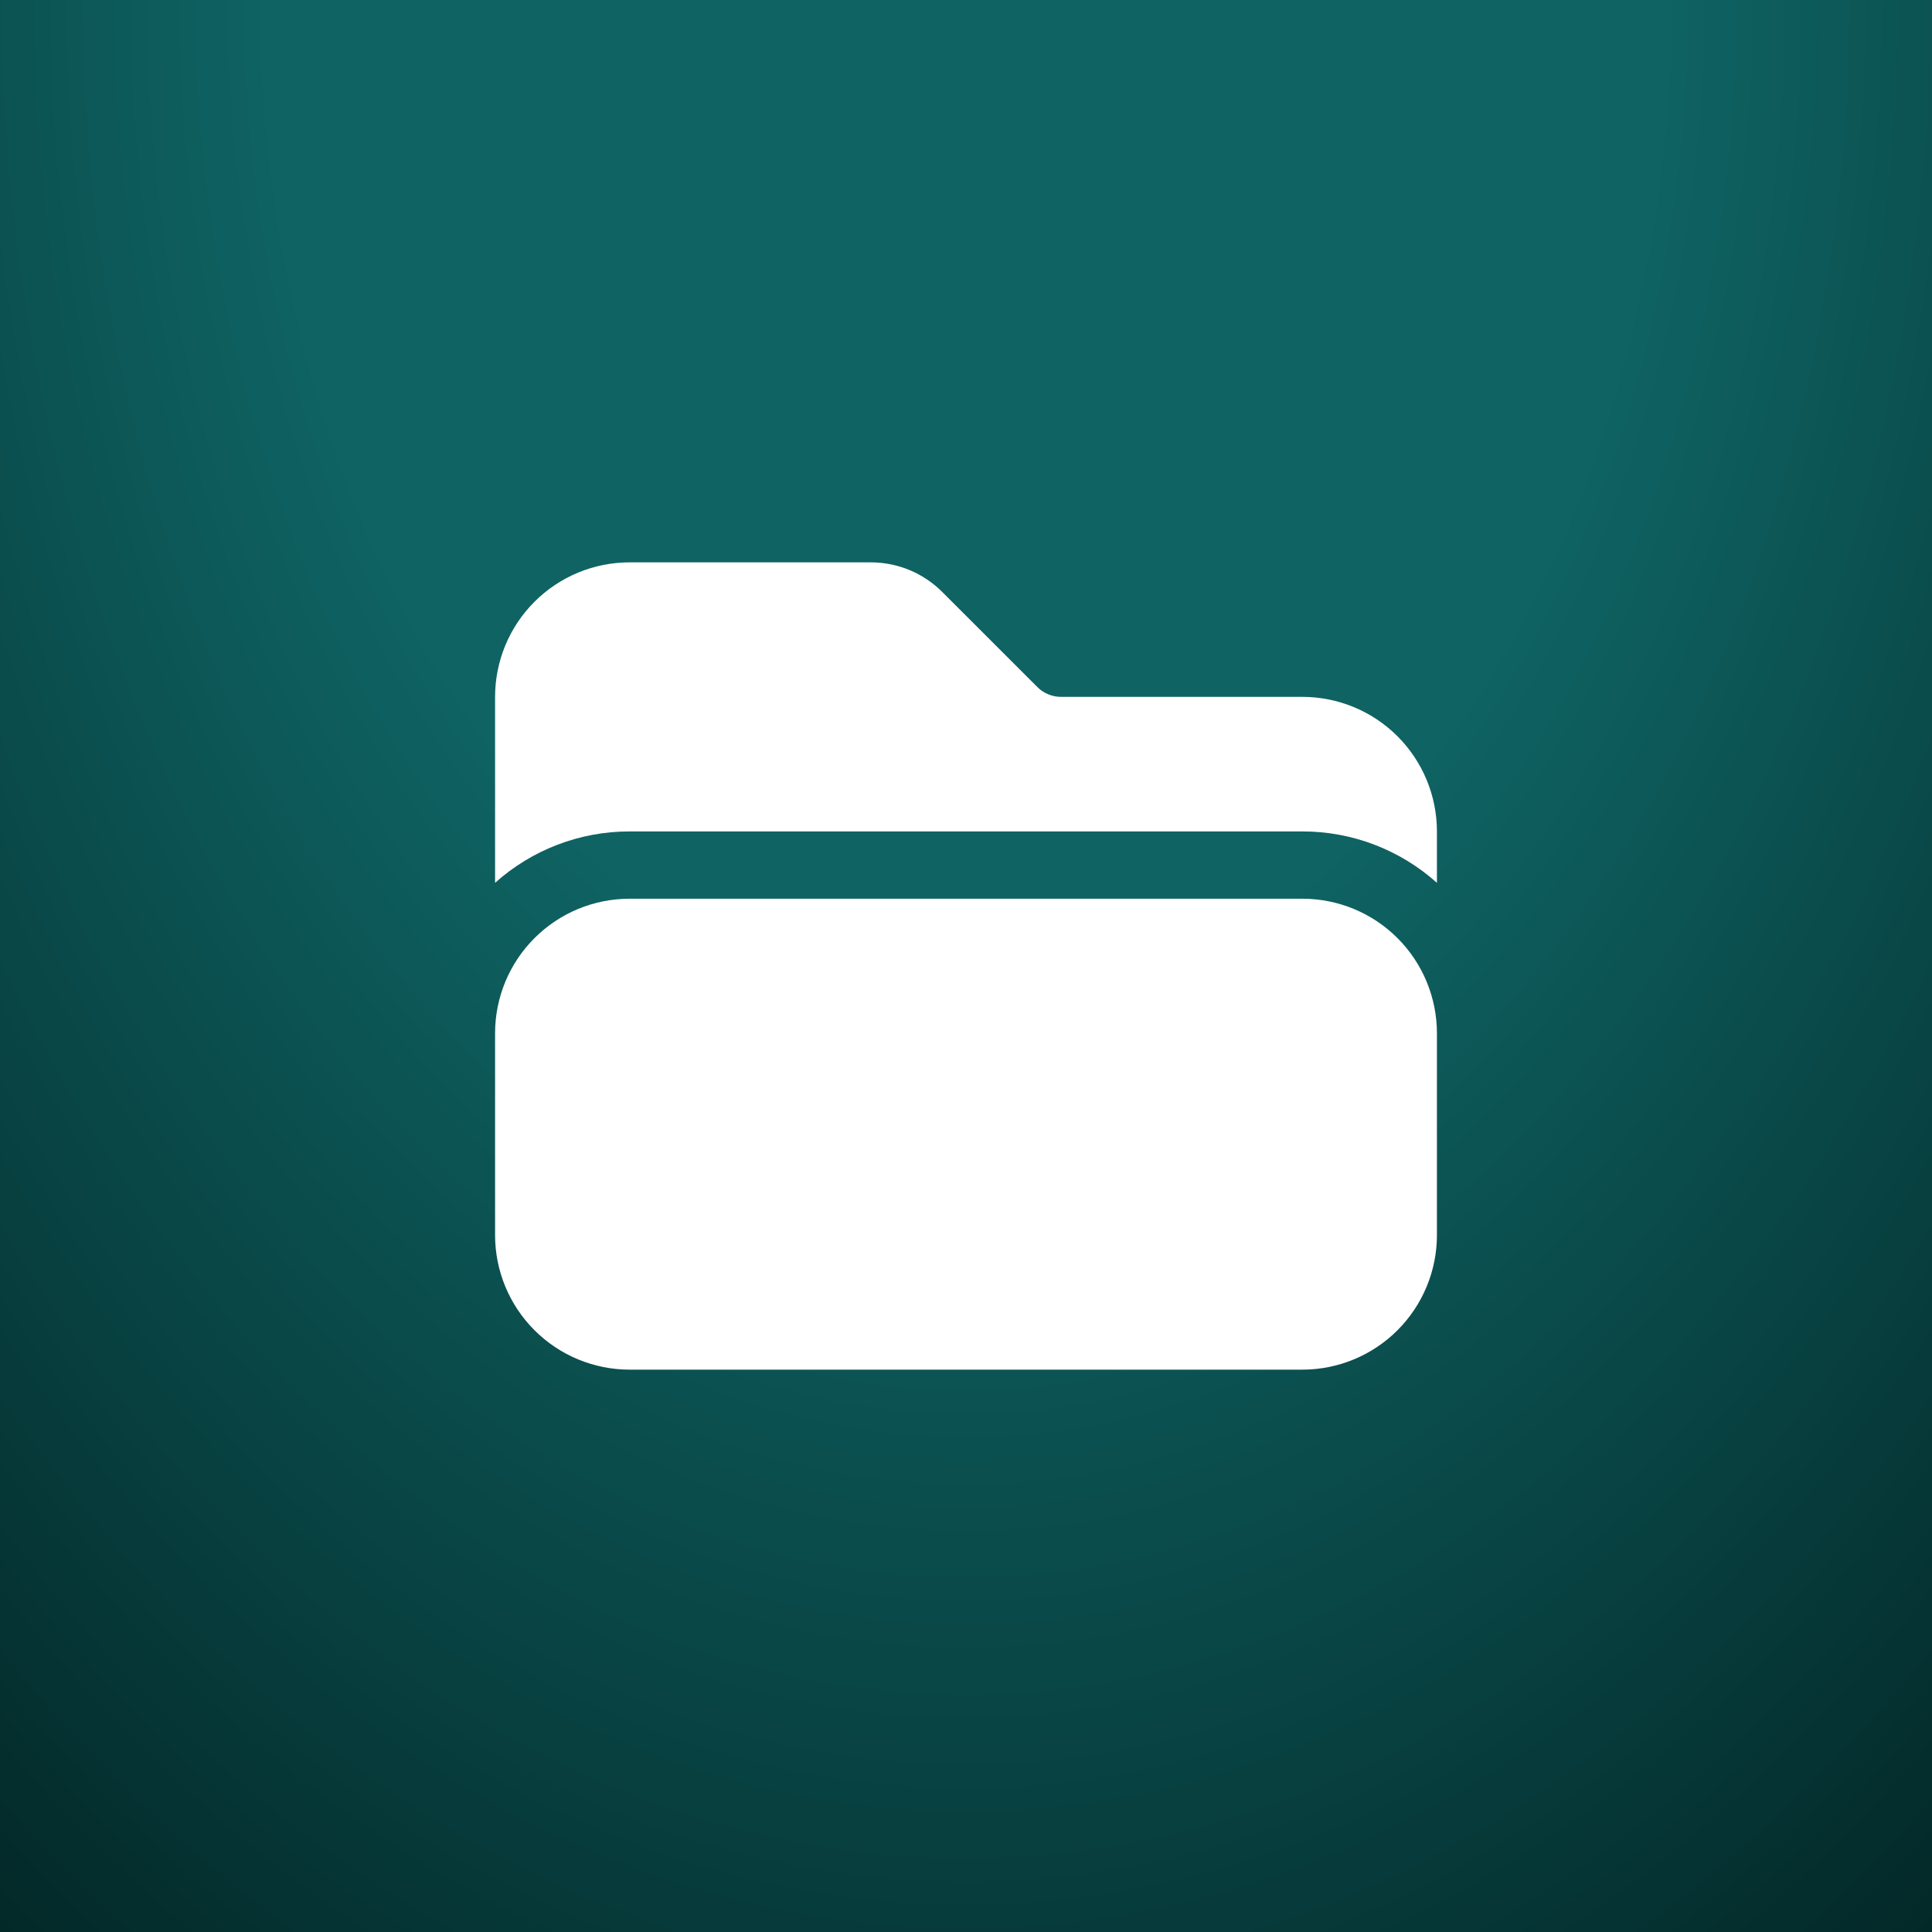
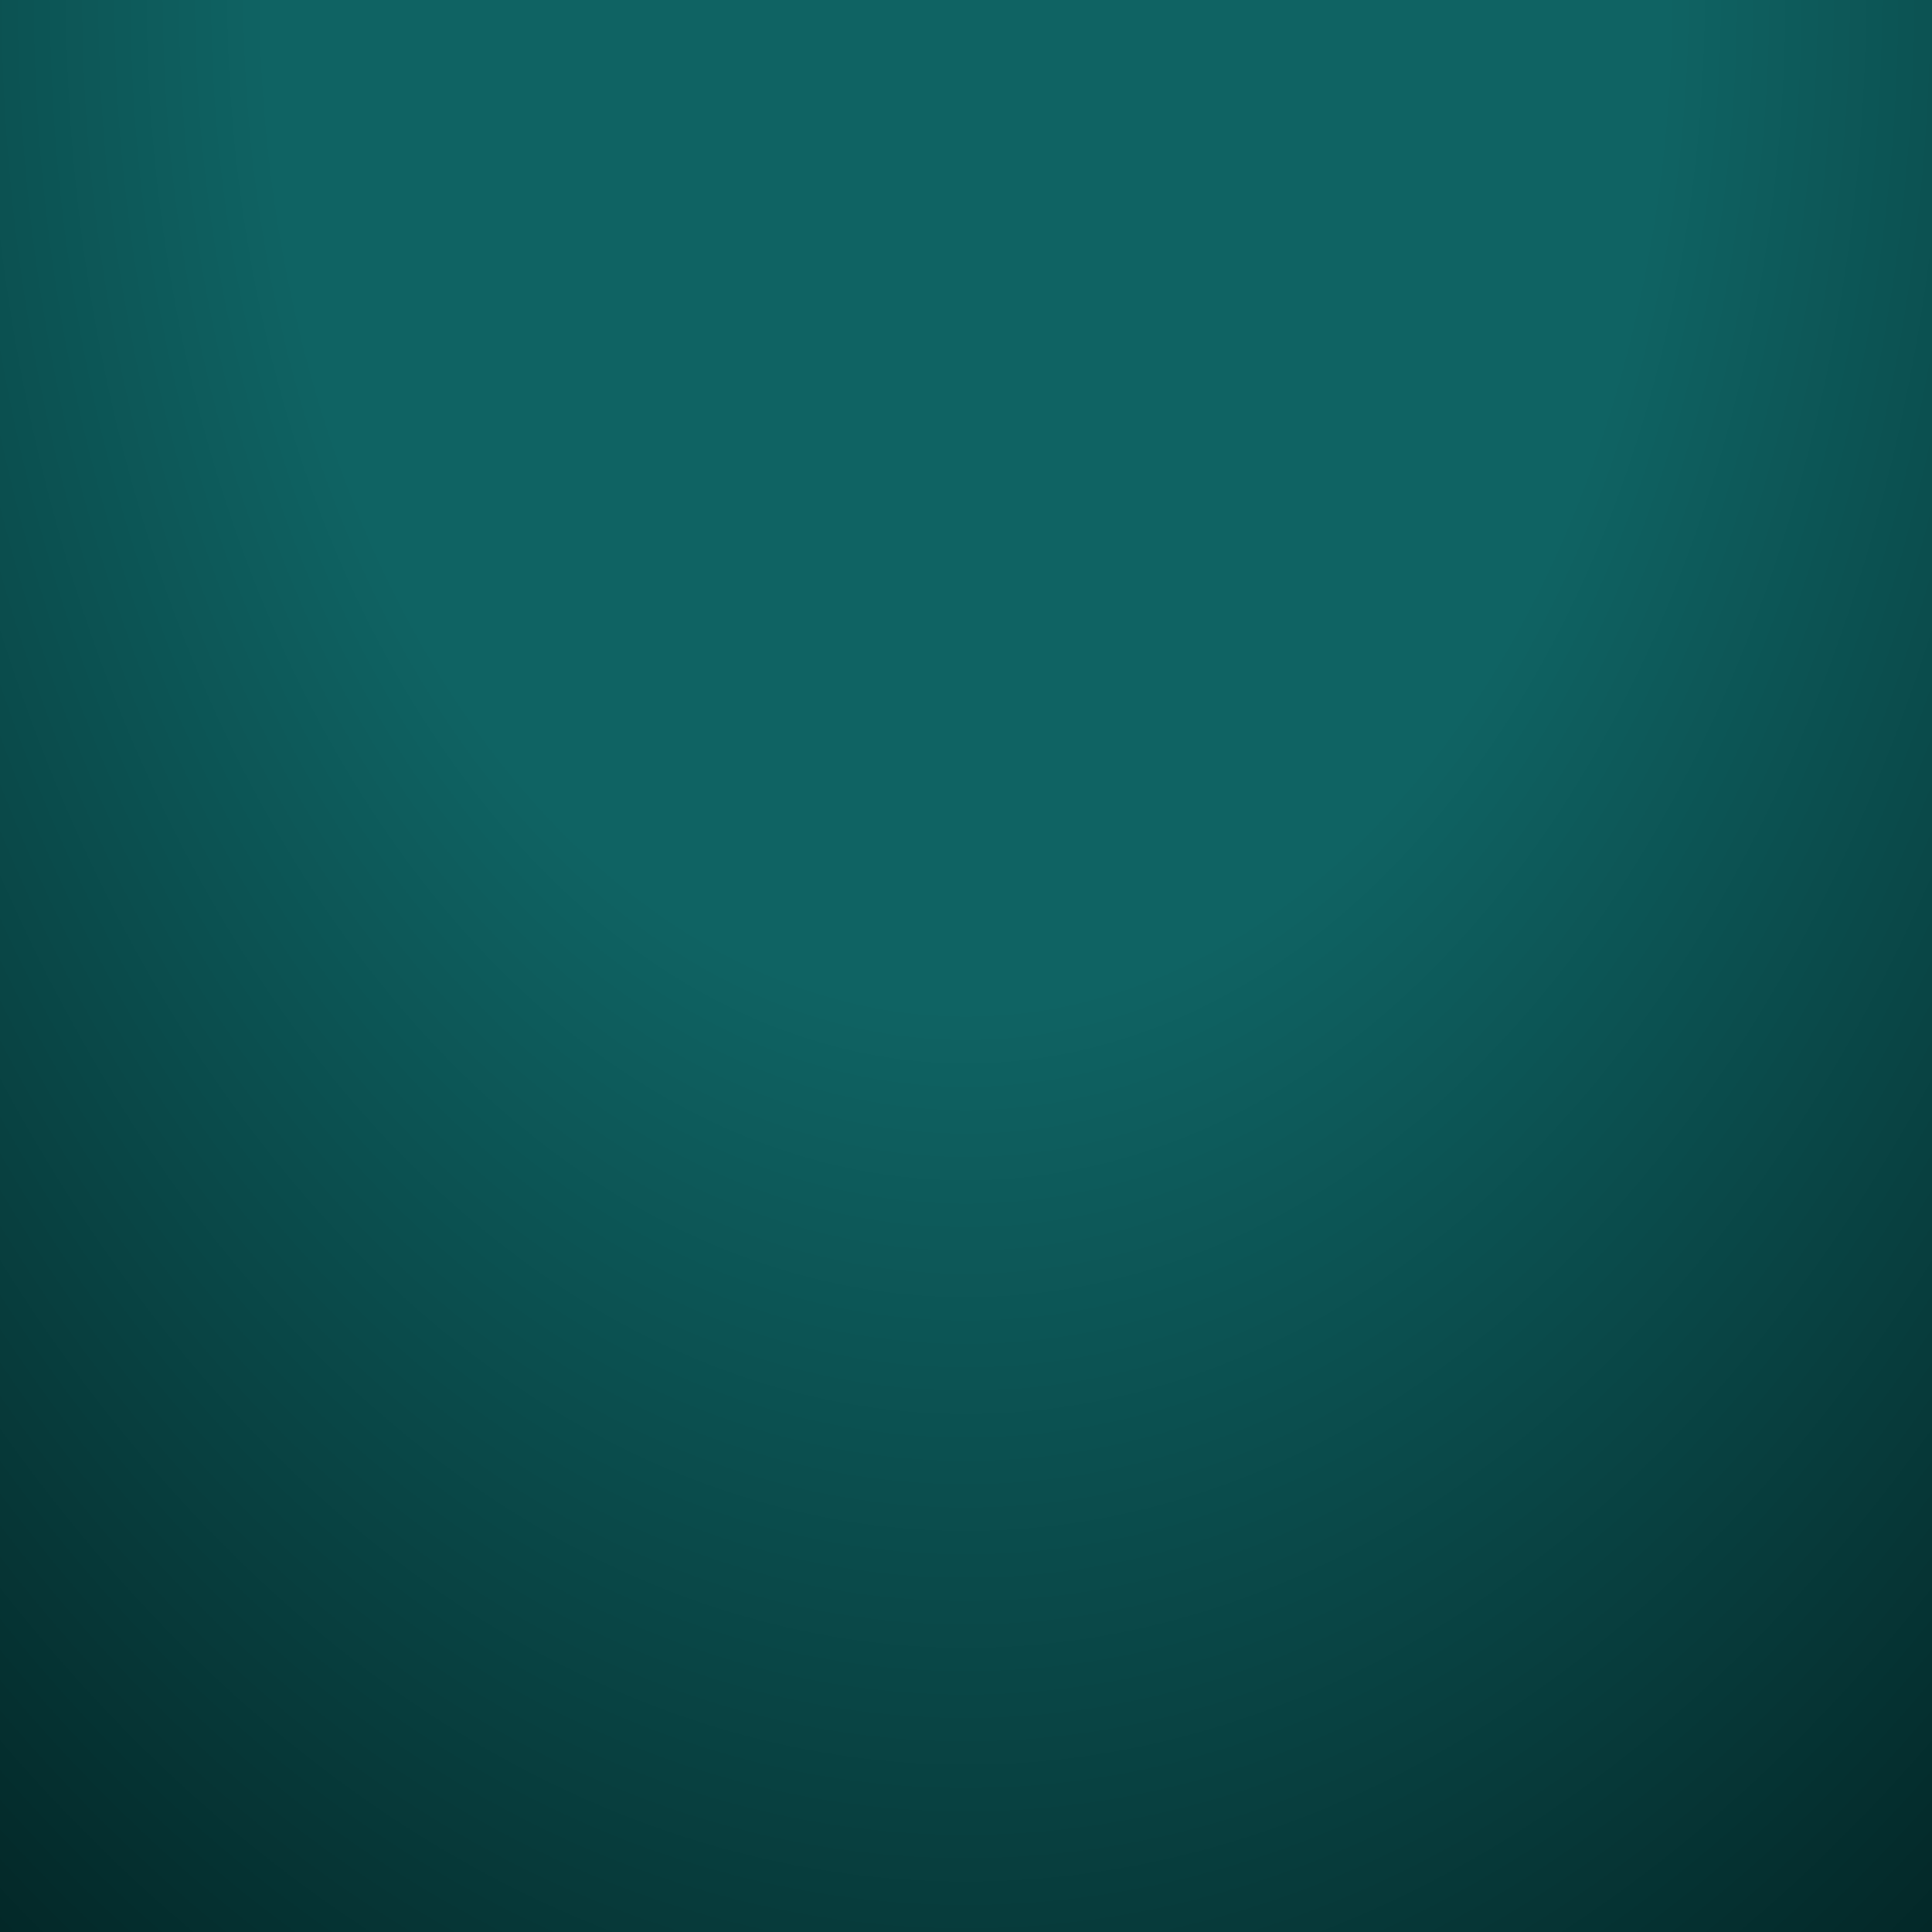
<svg xmlns="http://www.w3.org/2000/svg" width="40" height="40" viewBox="0 0 40 40" fill="none">
  <rect x="0" y="0" width="40" height="40" fill="#808080" stroke="none" />
  <rect width="40" height="40" fill="url(#paint0_radial_5173_95924)" />
-   <path d="M26.964 28.357C27.703 28.357 28.412 28.063 28.934 27.541C29.456 27.018 29.75 26.31 29.75 25.571V21.393C29.75 20.654 29.456 19.945 28.934 19.423C28.412 18.9 27.703 18.607 26.964 18.607H13.036C12.297 18.607 11.588 18.9 11.066 19.423C10.543 19.945 10.25 20.654 10.25 21.393V25.571C10.25 26.31 10.543 27.018 11.066 27.541C11.588 28.063 12.297 28.357 13.036 28.357H26.964ZM10.25 18.278V14.428C10.25 13.69 10.543 12.981 11.066 12.459C11.588 11.936 12.297 11.643 13.036 11.643H18.03C18.584 11.643 19.115 11.863 19.507 12.255L21.477 14.224C21.607 14.355 21.785 14.428 21.97 14.428H26.964C27.703 14.428 28.412 14.722 28.934 15.244C29.456 15.767 29.75 16.475 29.75 17.214V18.278C28.985 17.592 27.992 17.212 26.964 17.214H13.036C12.008 17.212 11.015 17.592 10.25 18.278Z" fill="white" />
  <defs>
    <radialGradient id="paint0_radial_5173_95924" cx="0" cy="0" r="1" gradientUnits="userSpaceOnUse" gradientTransform="translate(20) rotate(90) scale(52 36.239)">
      <stop offset="0.4" stop-color="#0F6363" />
      <stop offset="1" stop-color="#022222" />
    </radialGradient>
  </defs>
</svg>